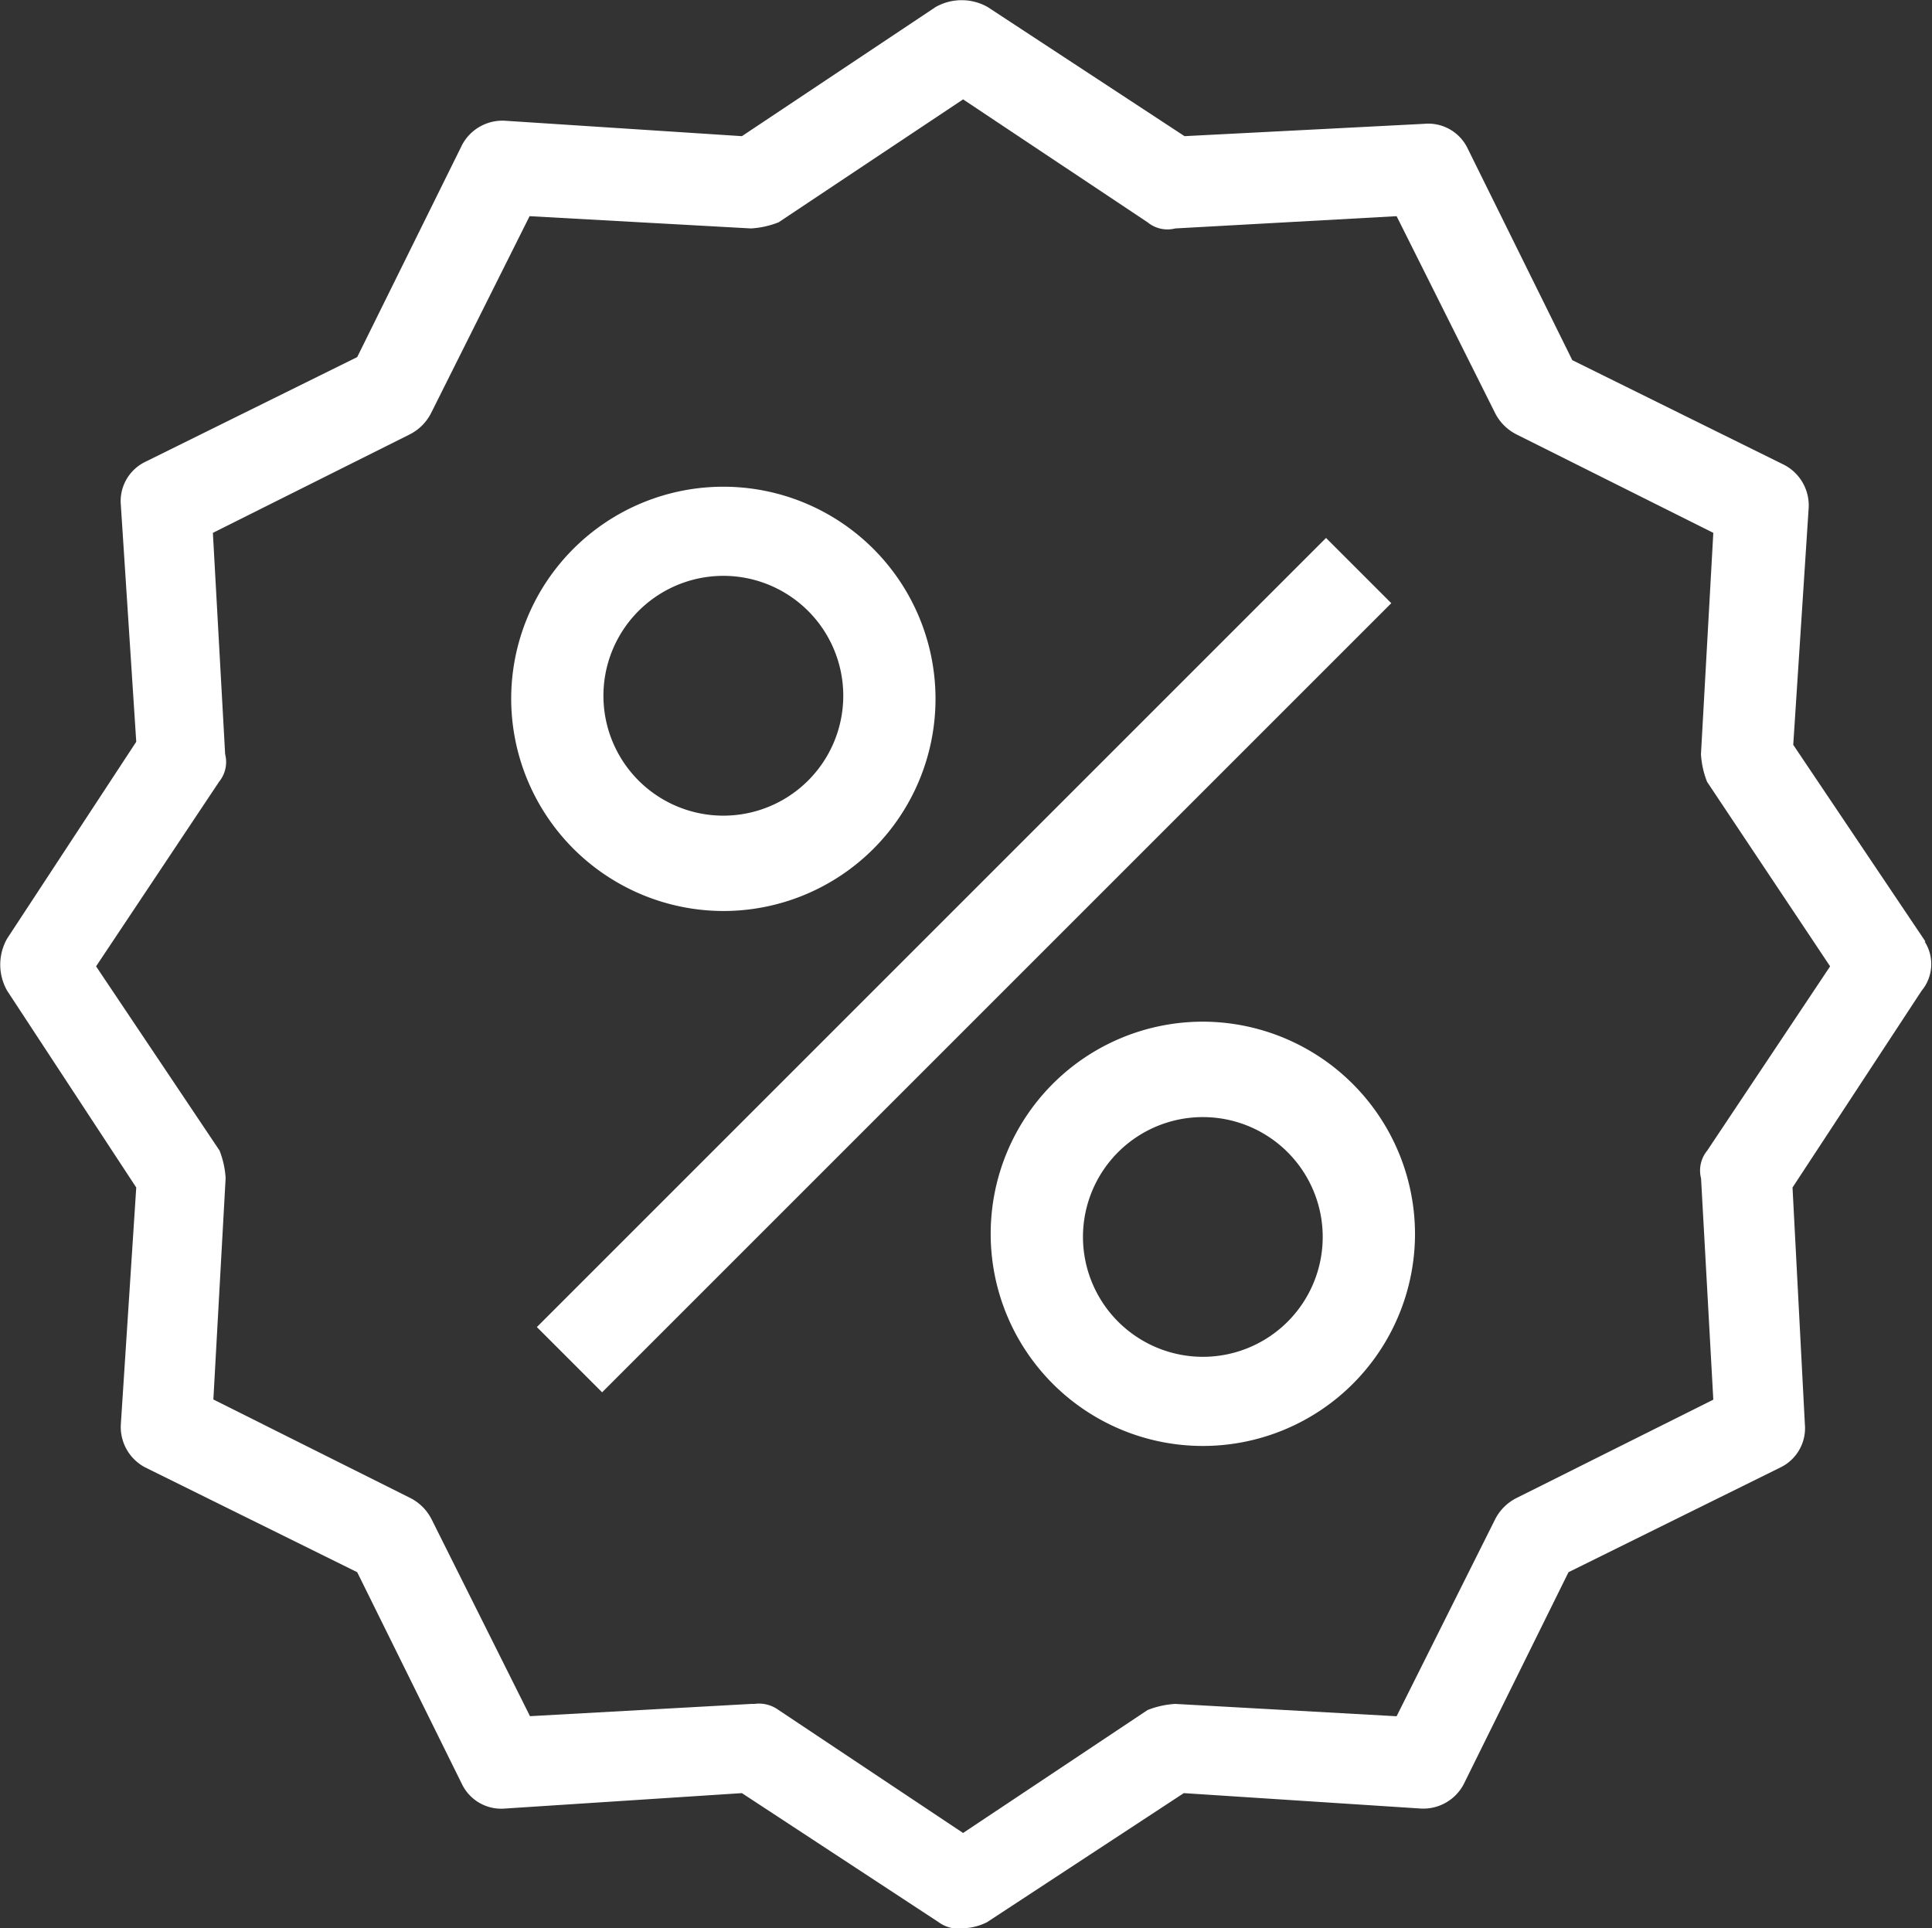
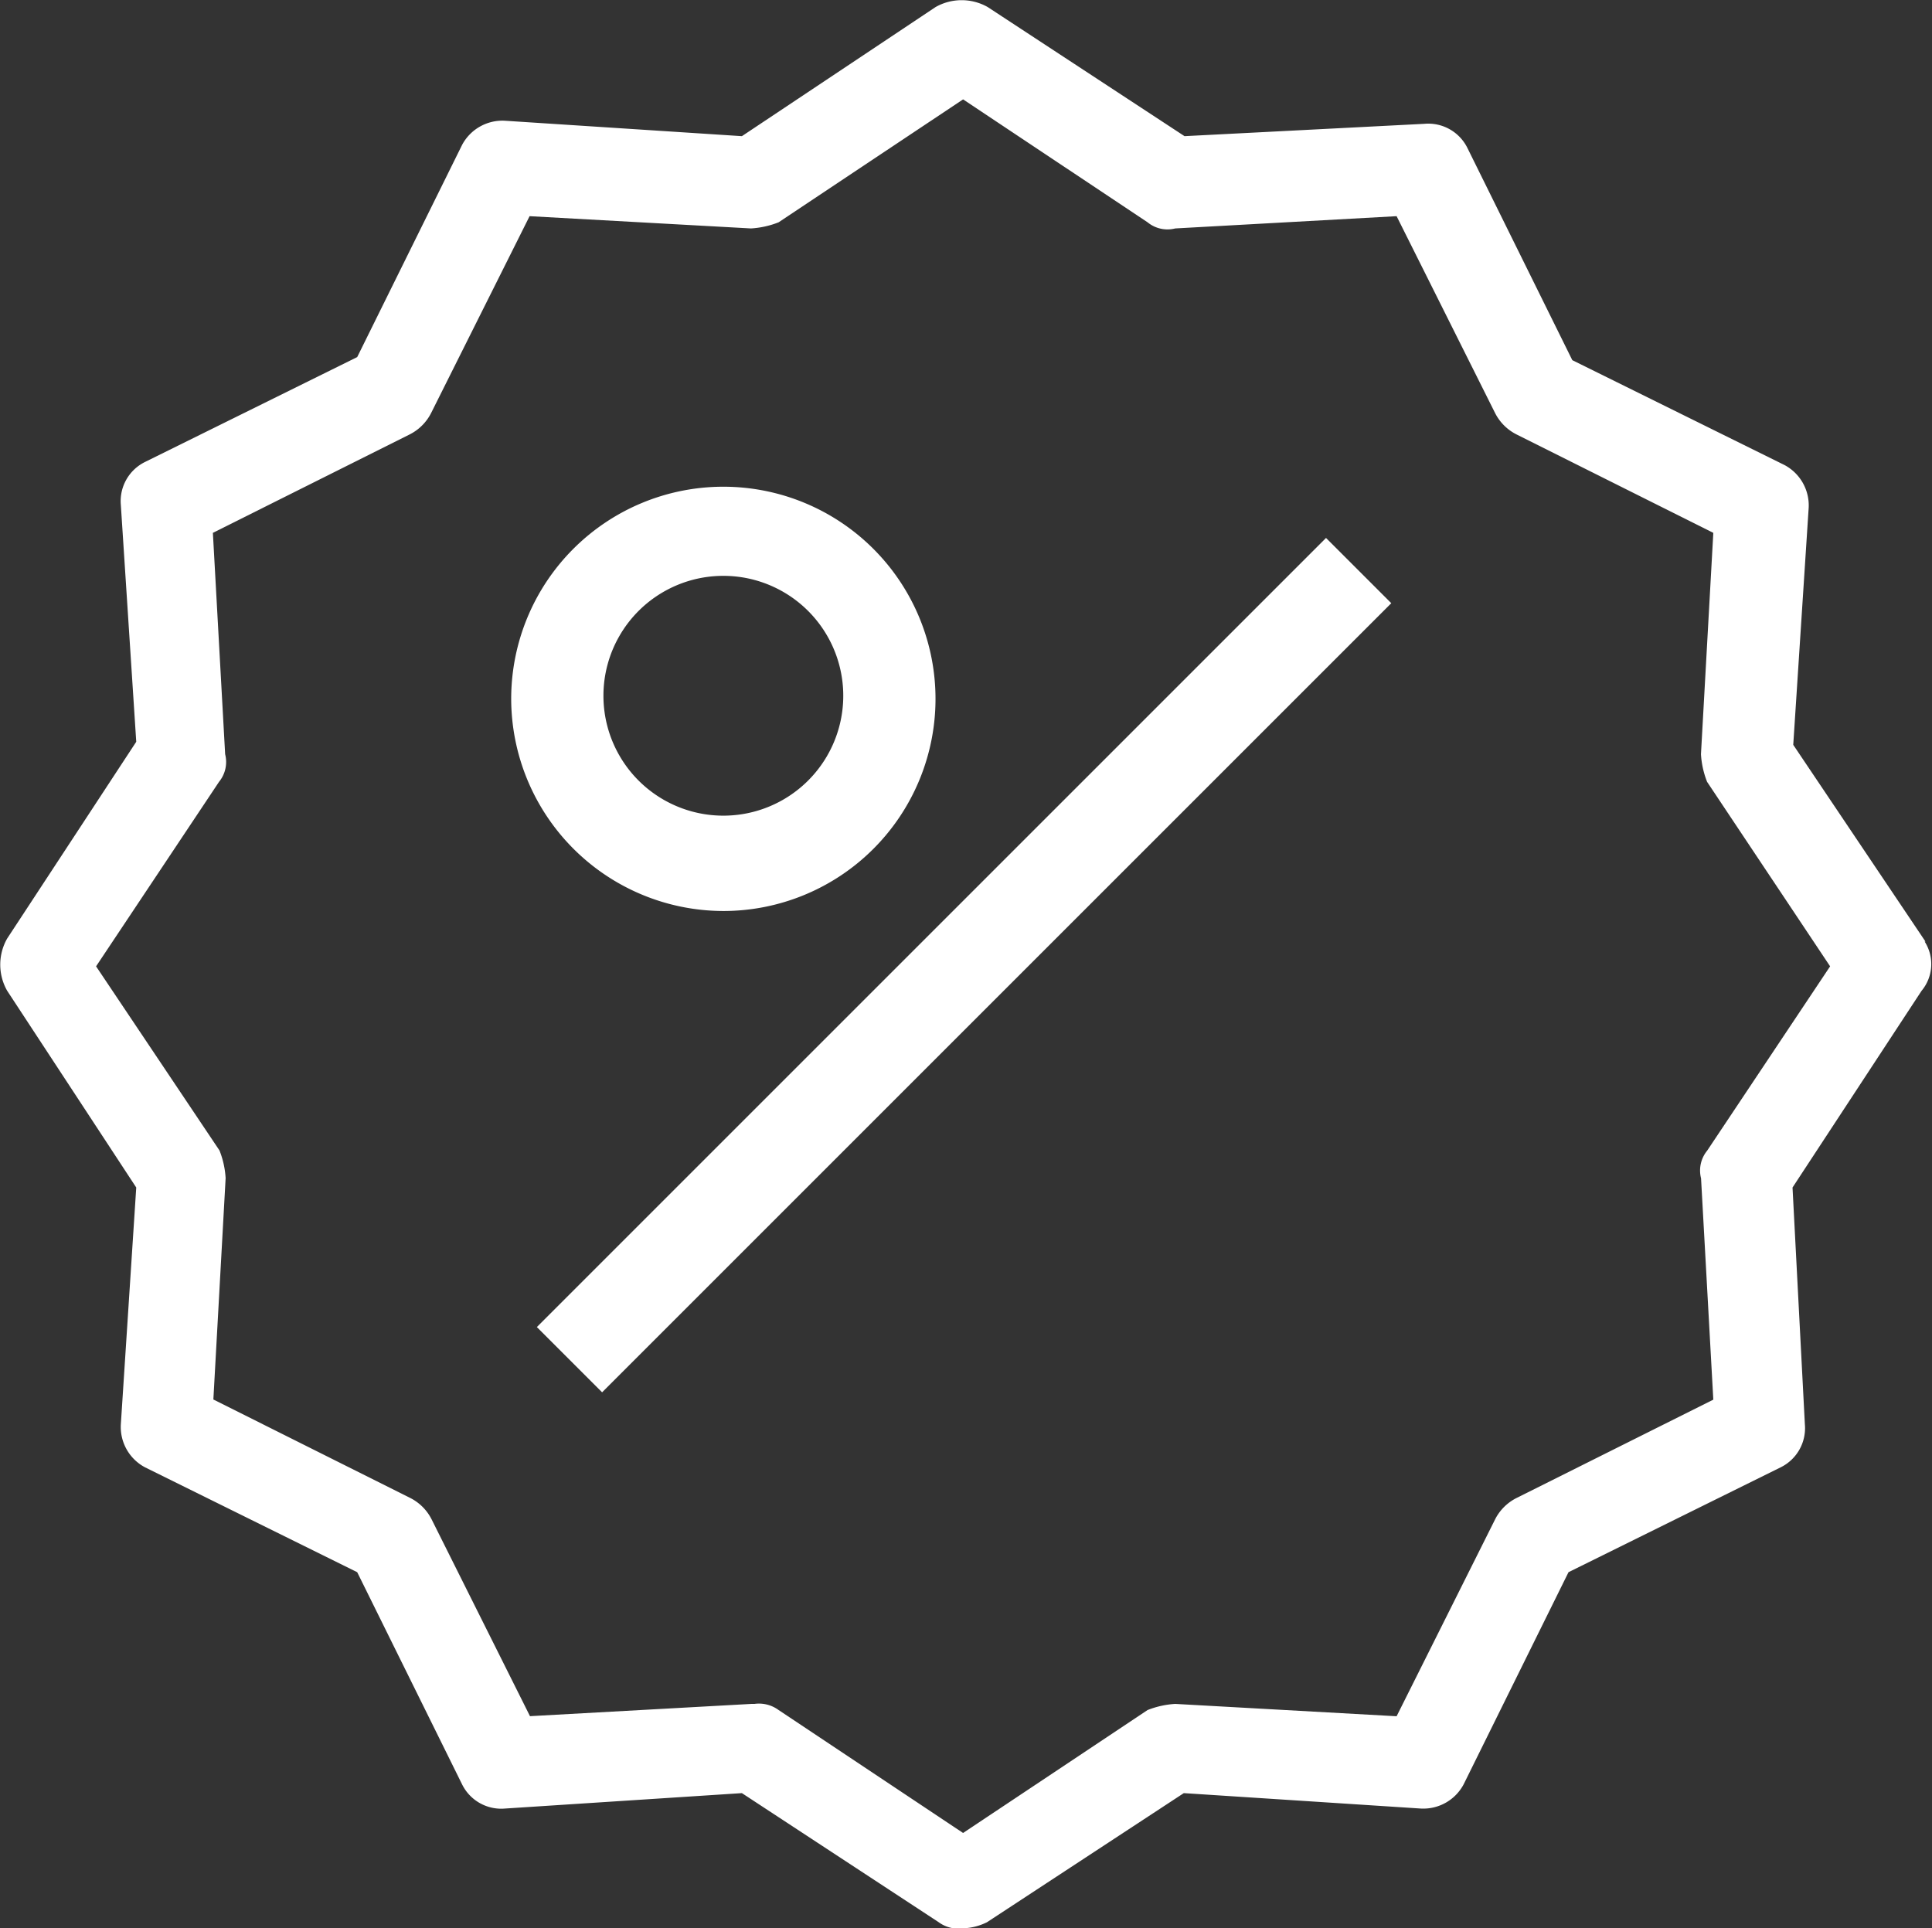
<svg xmlns="http://www.w3.org/2000/svg" width="23.95" height="23.906" viewBox="0 0 23.95 23.906">
  <rect x="0" y="0" width="23.95" height="23.906" fill="#333333" stroke="none" />
  <g id="Group_1049" data-name="Group 1049" transform="translate(-392.168 -40940.594)">
    <path id="Path_2885" data-name="Path 2885" d="M198.447,115.693l-1.639-2.439.191-2.935a.567.567,0,0,0-.3-.534l-2.63-1.3-1.3-2.63a.541.541,0,0,0-.534-.3l-2.973.153-2.439-1.6a.655.655,0,0,0-.648,0l-2.4,1.6-2.935-.191a.566.566,0,0,0-.534.3l-1.3,2.63-2.63,1.3a.541.541,0,0,0-.3.534l.191,2.935-1.6,2.439a.654.654,0,0,0,0,.648l1.6,2.439-.191,2.935a.566.566,0,0,0,.3.534l2.63,1.3,1.3,2.63a.541.541,0,0,0,.534.3l2.935-.191,2.439,1.6a.411.411,0,0,0,.3.076.716.716,0,0,0,.3-.076l2.439-1.6,2.935.191a.566.566,0,0,0,.534-.3l1.3-2.63,2.63-1.3a.541.541,0,0,0,.3-.534l-.153-2.935,1.6-2.439a.517.517,0,0,0,.038-.61Zm-2.706,2.592a.389.389,0,0,0-.076.343l.152,2.744-2.439,1.219a.6.6,0,0,0-.267.267l-1.22,2.439-2.744-.153a1.107,1.107,0,0,0-.343.076l-2.287,1.524-2.287-1.524a.411.411,0,0,0-.3-.076h-.038l-2.744.152-1.219-2.439a.6.6,0,0,0-.267-.267l-2.439-1.22.152-2.744a1.107,1.107,0,0,0-.076-.343L175.769,116l1.524-2.287a.389.389,0,0,0,.076-.343l-.152-2.744,2.439-1.22a.6.6,0,0,0,.267-.267l1.22-2.439,2.744.152a1.106,1.106,0,0,0,.343-.076l2.287-1.524,2.287,1.524a.389.389,0,0,0,.343.076l2.744-.152,1.22,2.439a.6.6,0,0,0,.267.267l2.439,1.22-.153,2.744a1.109,1.109,0,0,0,.076.343L197.265,116Z" transform="translate(217.59 40836.574)" fill="#fff" />
    <path id="Path_2886" data-name="Path 2886" d="M270.309,197.9a2.63,2.63,0,1,0-2.63-2.63A2.635,2.635,0,0,0,270.309,197.9Zm0-4.155a1.486,1.486,0,1,1,0,2.973,1.486,1.486,0,0,1,0-2.973Z" transform="translate(130.826 40753.988)" fill="#fff" />
-     <path id="Path_2887" data-name="Path 2887" d="M357.669,290.08a2.63,2.63,0,1,0,2.63,2.63A2.635,2.635,0,0,0,357.669,290.08Zm0,4.155a1.488,1.488,0,0,1-1.486-1.486,1.486,1.486,0,1,1,1.486,1.486Z" transform="translate(49.41 40663.18)" fill="#fff" />
    <path id="Path_2888" data-name="Path 2888" d="M272.38,211.773l9.783-9.783.809.809-9.783,9.783Z" transform="translate(126.443 40745.273)" fill="#fff" />
  </g>
</svg>